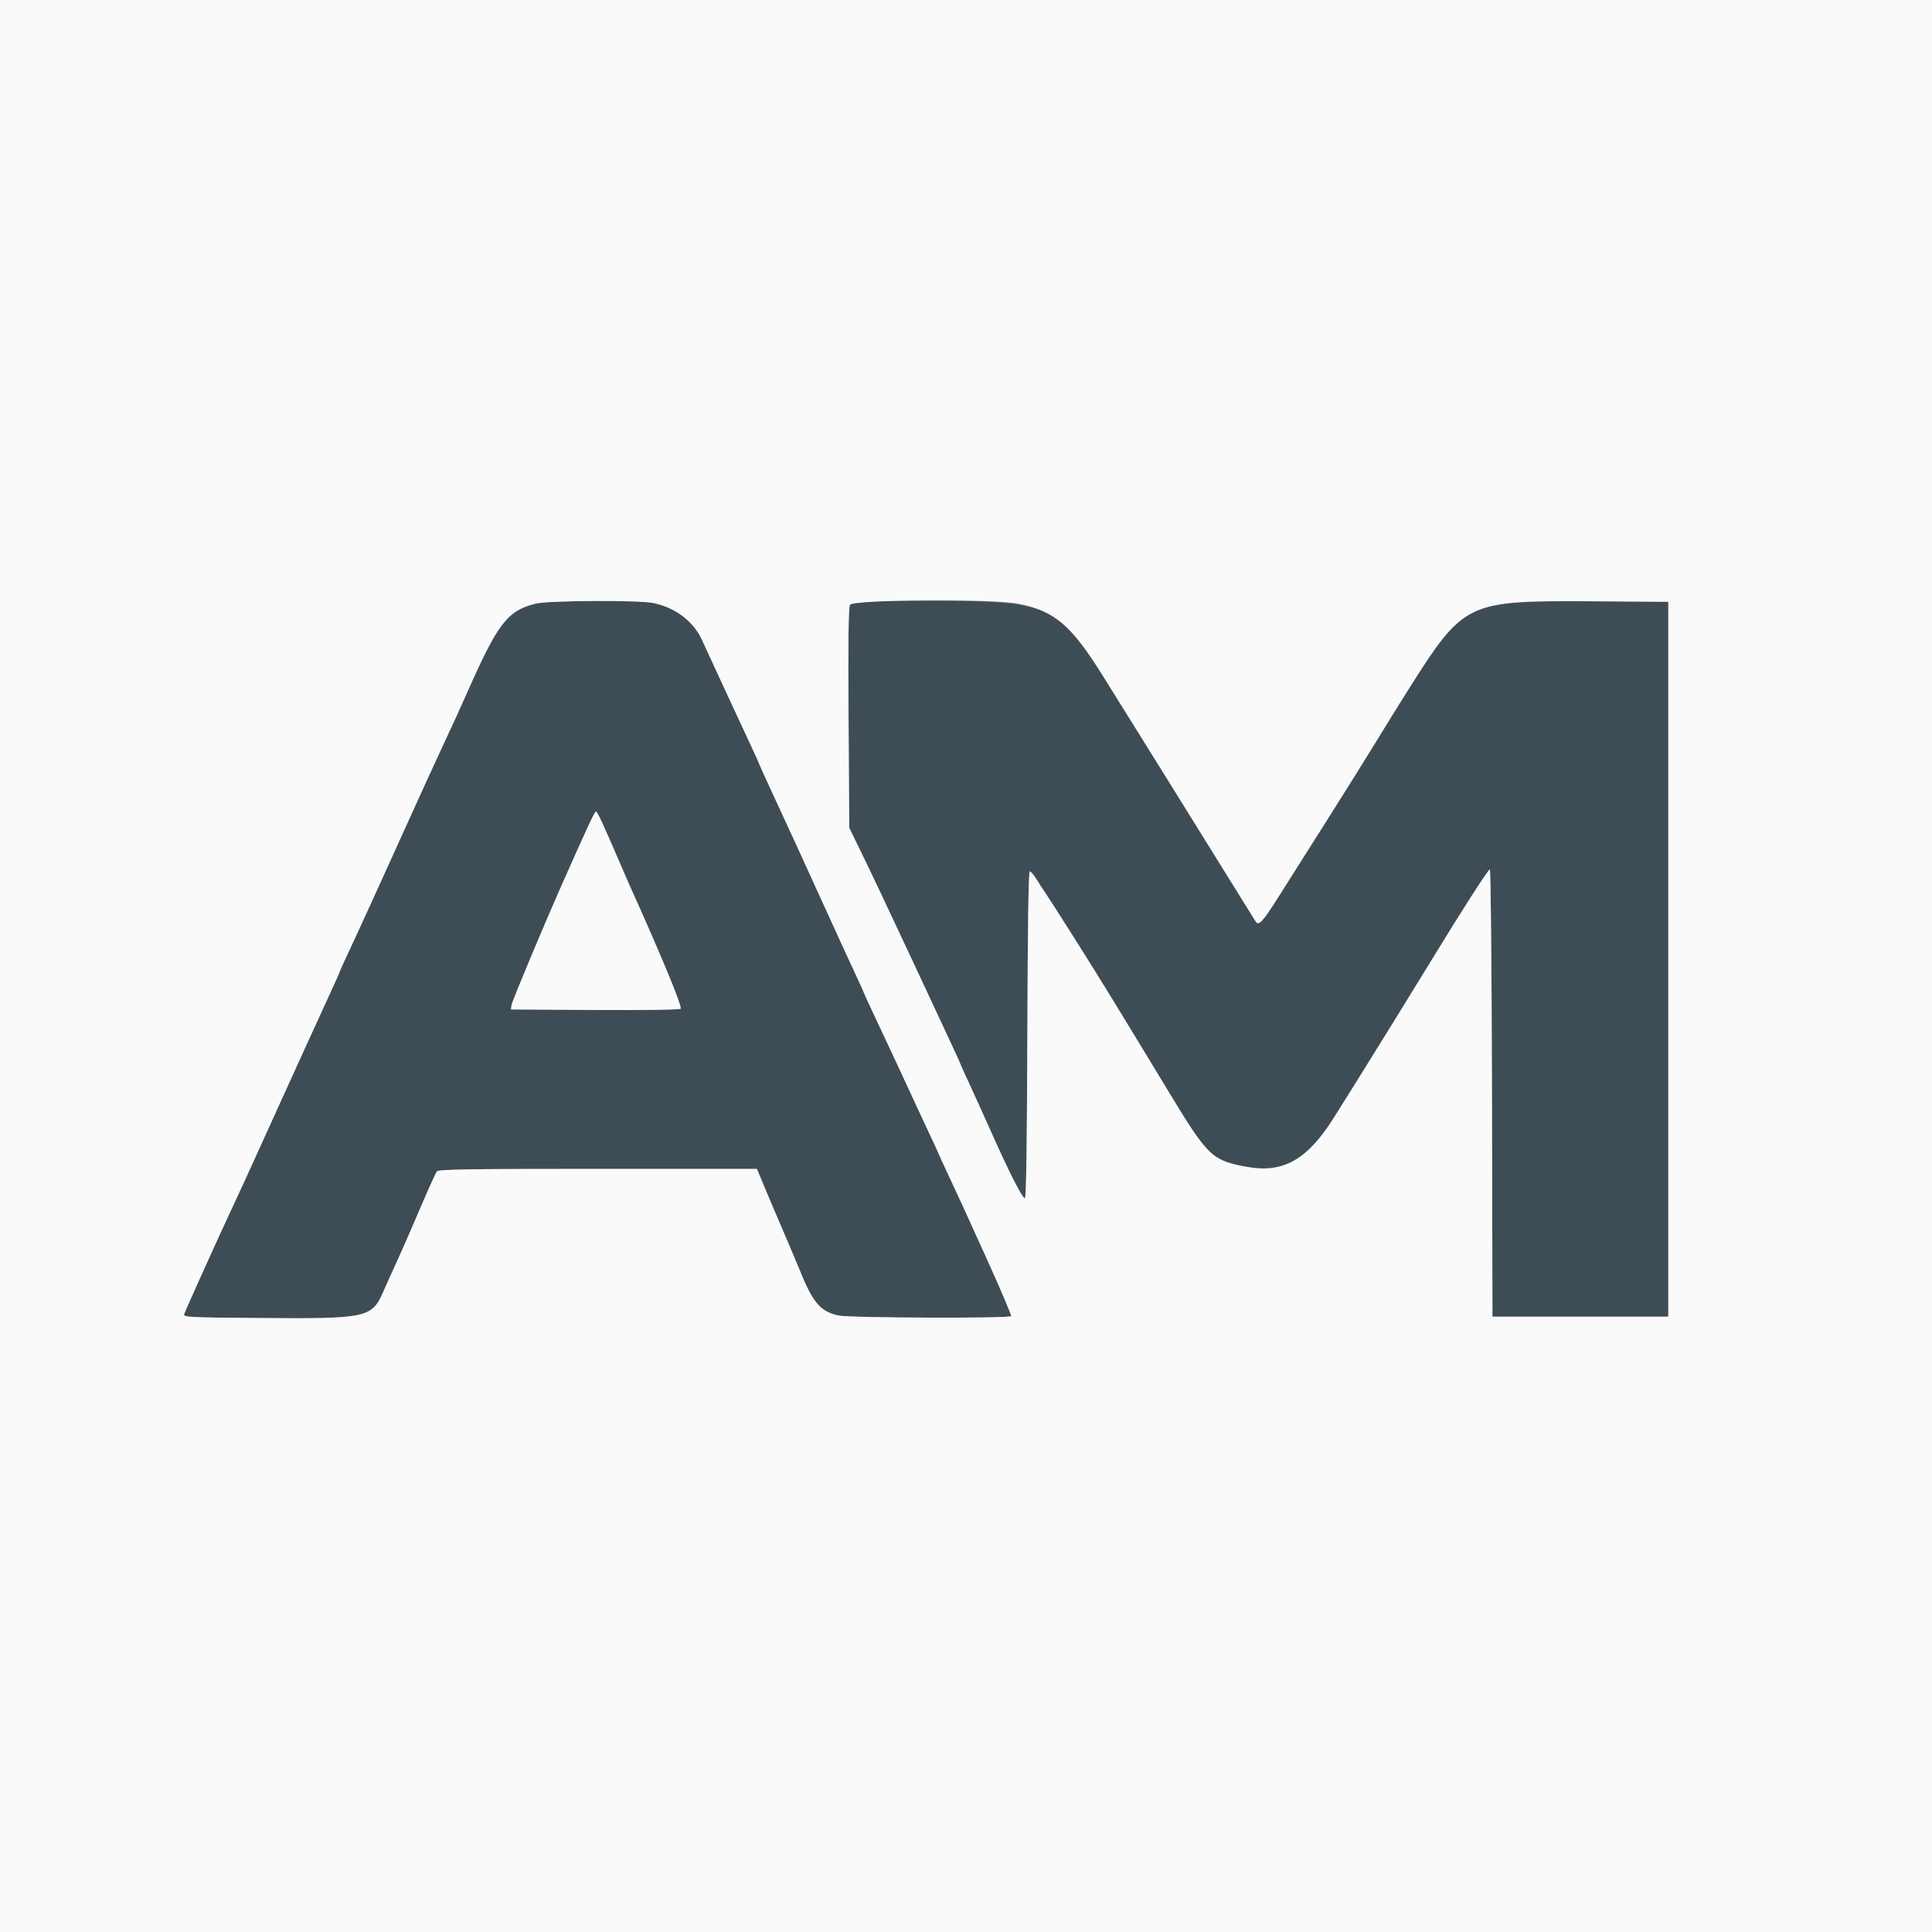
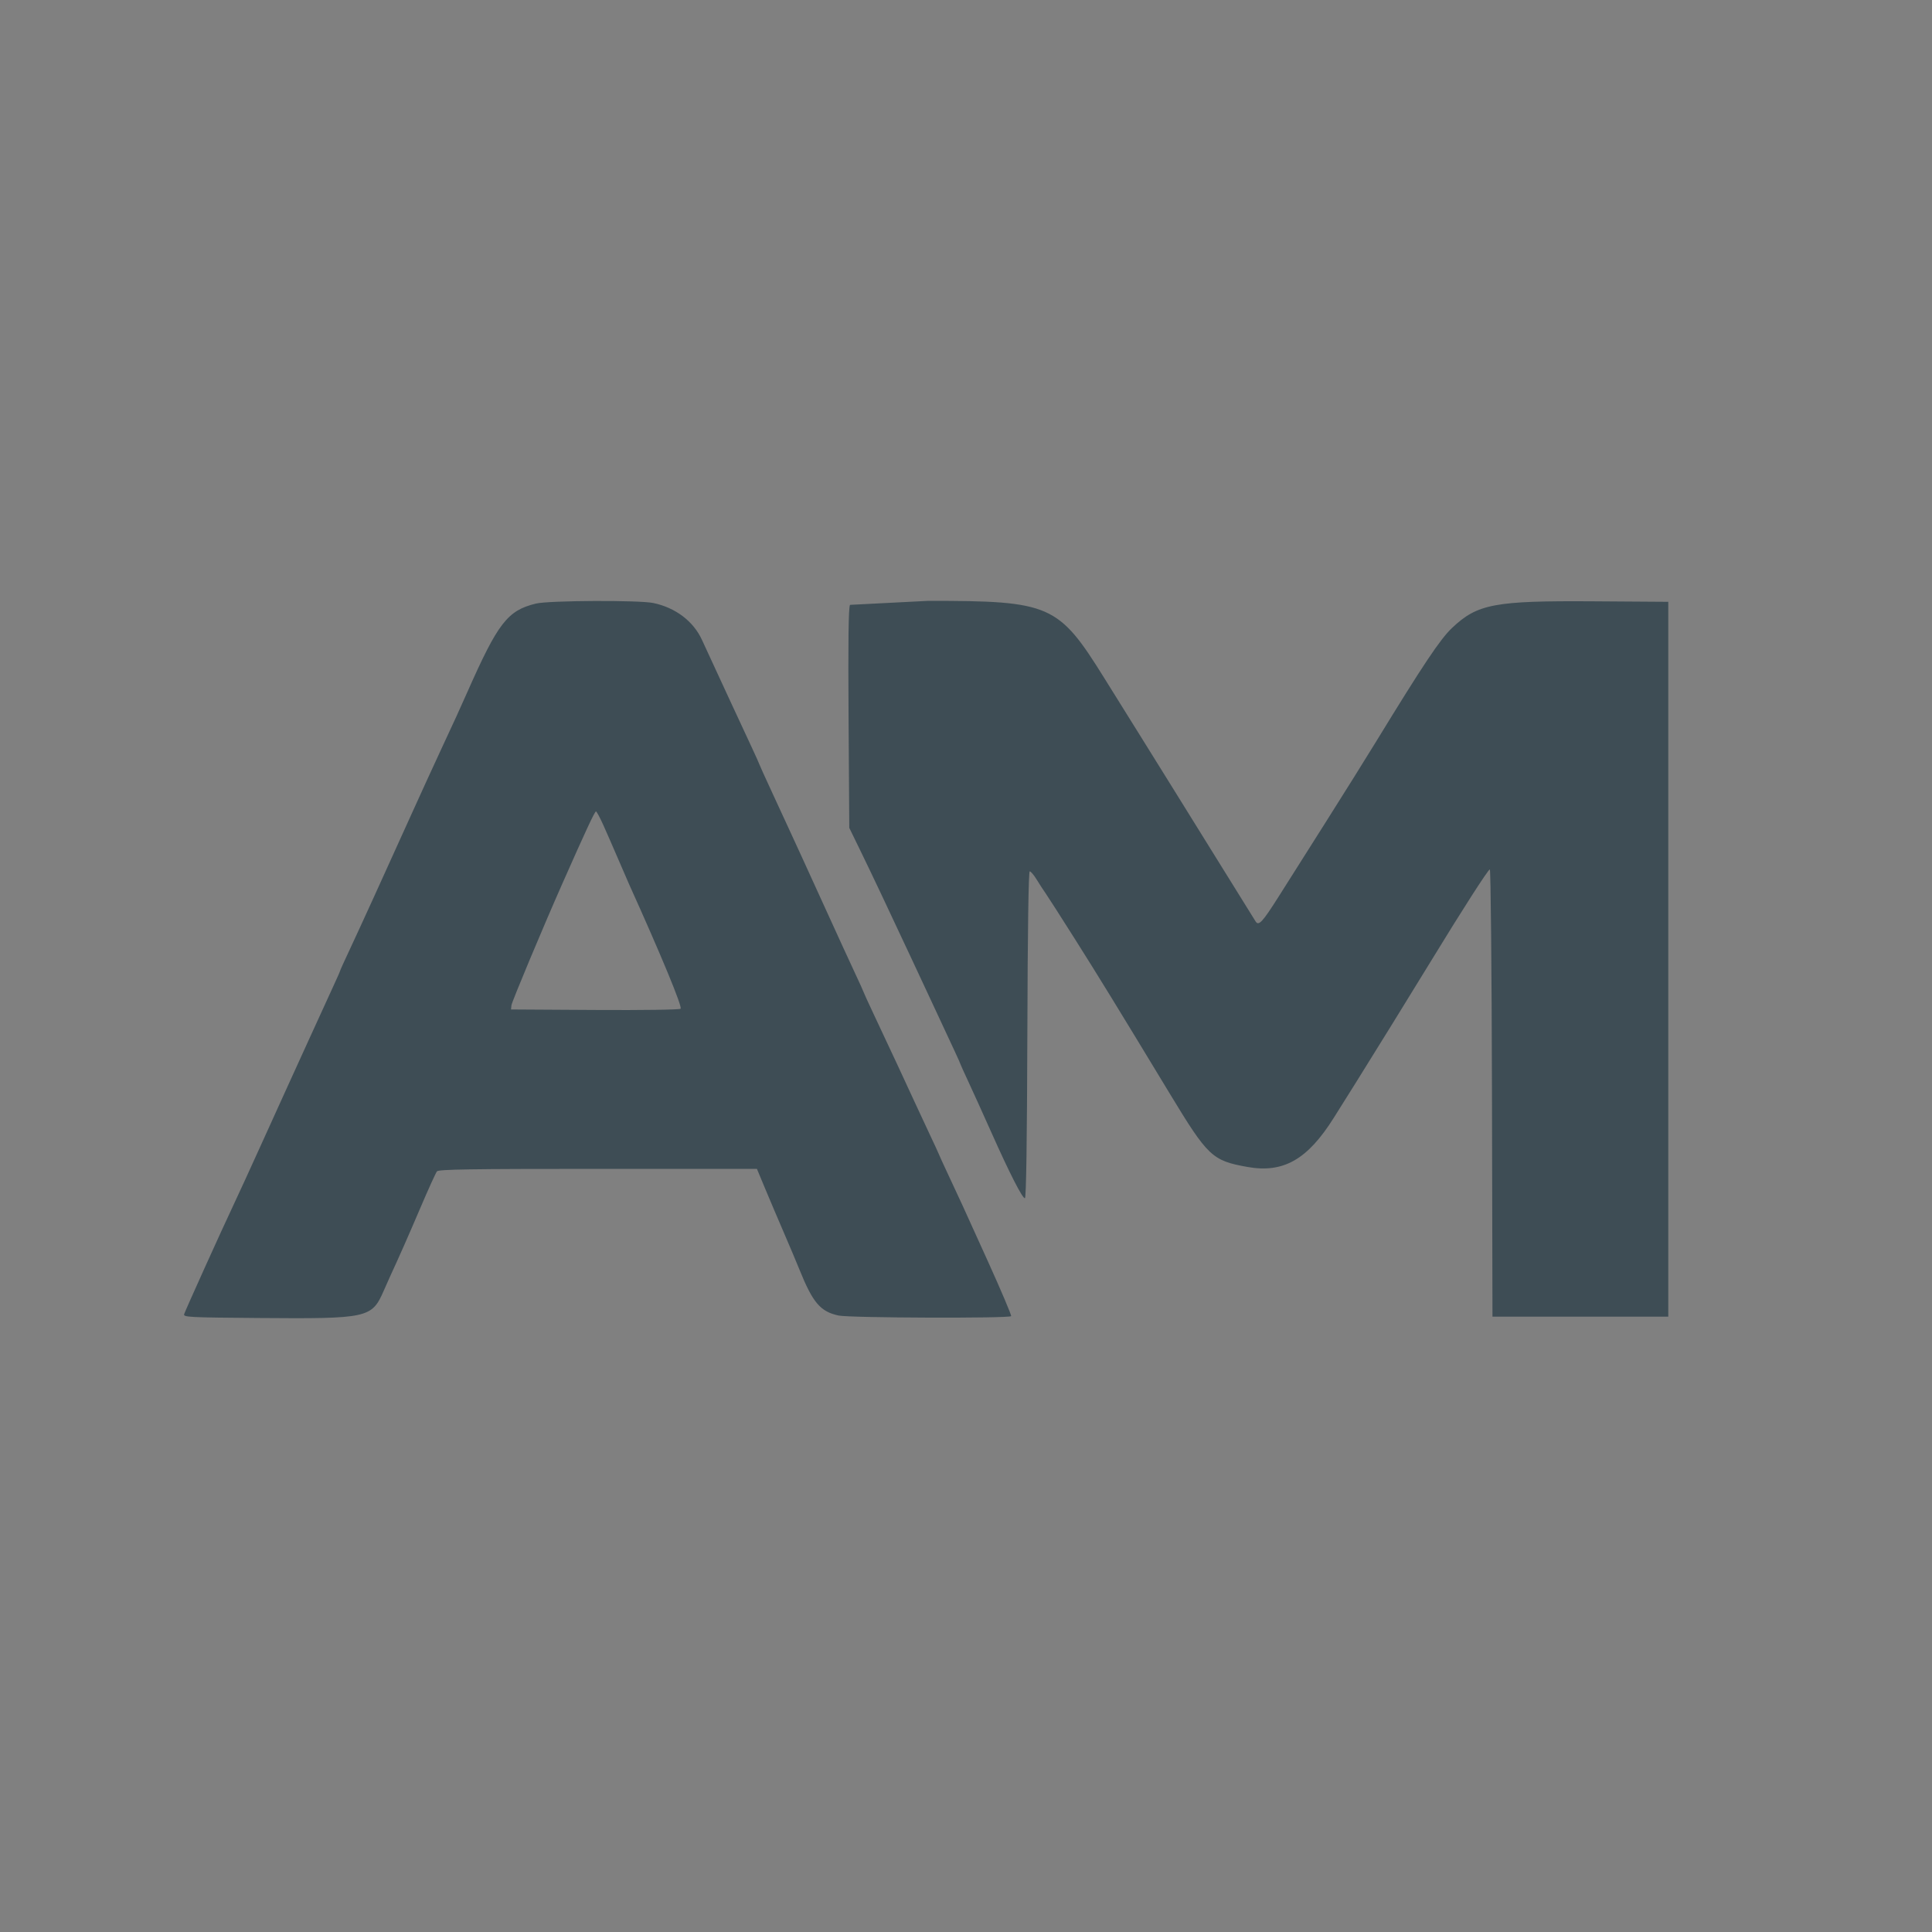
<svg xmlns="http://www.w3.org/2000/svg" id="svg" version="1.1" width="400" height="400" viewBox="0, 0, 400,400">
  <rect x="0" y="0" width="400" height="400" fill="#808080" stroke="none" />
  <g id="svgg">
-     <path id="path0" d="M110.953 124.965 C 105.092 126.387,103.108 128.943,96.798 143.200 C 95.234 146.735,93.936 149.573,91.402 155.000 C 89.989 158.025,86.799 164.997,84.813 169.400 C 79.644 180.856,74.341 192.481,72.437 196.531 C 71.317 198.913,70.400 200.937,70.400 201.029 C 70.400 201.121,69.752 202.592,68.959 204.298 C 68.166 206.004,65.759 211.270,63.608 216.000 C 61.458 220.730,59.326 225.410,58.871 226.400 C 58.417 227.390,56.252 232.160,54.061 237.000 C 51.871 241.840,49.354 247.330,48.469 249.200 C 46.023 254.367,38.365 271.309,38.127 272.078 C 37.934 272.706,39.068 272.765,53.459 272.878 C 76.274 273.057,76.962 272.907,79.463 267.200 C 79.993 265.990,80.594 264.640,80.797 264.200 C 82.667 260.157,84.535 255.923,87.055 250.020 C 88.694 246.181,90.229 242.806,90.466 242.520 C 90.814 242.101,97.289 242.000,123.805 242.000 L 156.712 242.000 158.420 246.100 C 159.360 248.355,161.100 252.450,162.288 255.200 C 163.476 257.950,164.919 261.370,165.495 262.800 C 168.280 269.719,169.844 271.557,173.634 272.370 C 175.949 272.866,209.042 272.980,209.343 272.492 C 209.448 272.323,207.293 267.238,204.555 261.192 C 198.772 248.423,199.074 249.082,196.436 243.455 C 195.316 241.065,194.400 239.063,194.400 239.005 C 194.400 238.947,193.433 236.852,192.251 234.350 C 191.069 231.847,189.696 228.900,189.200 227.800 C 188.240 225.672,184.208 217.022,180.839 209.869 C 179.718 207.487,178.800 205.479,178.800 205.406 C 178.800 205.333,177.970 203.502,176.956 201.337 C 175.941 199.172,173.351 193.530,171.201 188.800 C 169.050 184.070,166.709 178.940,165.999 177.400 C 165.289 175.860,164.255 173.610,163.701 172.400 C 163.147 171.190,161.458 167.530,159.947 164.267 C 158.436 161.004,157.200 158.277,157.200 158.207 C 157.200 158.137,156.500 156.577,155.644 154.740 C 151.979 146.872,149.704 141.961,145.334 132.478 C 143.556 128.619,139.873 125.824,135.280 124.850 C 132.335 124.225,113.638 124.313,110.953 124.965 M175.984 125.229 C 175.669 125.818,175.583 132.633,175.687 148.729 L 175.834 171.400 178.270 176.400 C 180.458 180.890,184.212 188.820,188.402 197.800 C 189.223 199.560,191.157 203.700,192.699 207.000 C 197.824 217.967,198.800 220.078,198.800 220.203 C 198.800 220.271,199.583 222.008,200.541 224.063 C 201.498 226.118,203.606 230.770,205.225 234.400 C 209.036 242.945,211.698 248.164,212.200 248.073 C 212.462 248.025,212.635 236.338,212.702 214.200 C 212.768 192.420,212.944 180.400,213.197 180.400 C 213.413 180.400,214.058 181.165,214.630 182.100 C 215.202 183.035,216.027 184.305,216.463 184.922 C 216.899 185.539,219.611 189.769,222.490 194.322 C 227.443 202.156,231.195 208.271,242.175 226.400 C 250.091 239.470,250.970 240.300,258.274 241.605 C 265.716 242.935,270.722 240.078,276.170 231.391 C 277.684 228.976,279.772 225.650,280.809 224.000 C 283.476 219.758,292.758 204.737,296.380 198.800 C 302.744 188.371,308.119 180.000,308.452 180.000 C 308.642 180.000,308.842 200.693,308.898 226.300 L 309.000 272.600 327.200 272.600 L 345.400 272.600 345.400 198.600 L 345.400 124.600 330.005 124.495 C 309.433 124.355,305.907 125.016,300.635 130.002 C 298.186 132.318,294.697 137.537,284.992 153.400 C 282.839 156.920,278.171 164.390,274.619 170.000 C 271.067 175.610,266.640 182.607,264.781 185.549 C 261.372 190.943,260.589 191.789,259.953 190.762 C 259.762 190.453,256.754 185.610,253.269 180.000 C 249.784 174.390,245.257 167.100,243.210 163.800 C 241.162 160.500,238.138 155.640,236.491 153.000 C 234.843 150.360,231.313 144.696,228.647 140.414 C 219.116 125.106,217.509 124.400,192.188 124.400 C 176.654 124.400,176.422 124.412,175.984 125.229 M124.856 170.700 C 125.528 172.185,126.887 175.290,127.876 177.600 C 128.864 179.910,129.917 182.340,130.215 183.000 C 136.897 197.789,141.309 208.451,140.911 208.849 C 140.706 209.054,133.079 209.164,123.176 209.104 L 105.800 209.000 105.892 208.121 C 105.964 207.427,112.434 191.962,116.401 183.000 C 121.354 171.810,123.130 168.000,123.394 168.000 C 123.526 168.000,124.184 169.215,124.856 170.700 " stroke="none" fill="#3e4d55" fill-rule="evenodd" />
-     <path id="path1" d="M0.000 200.000 L 0.000 400.000 200.000 400.000 L 400.000 400.000 400.000 200.000 L 400.000 0.000 200.000 0.000 L 0.000 0.000 0.000 200.000 M135.280 124.850 C 139.873 125.824,143.556 128.619,145.334 132.478 C 149.704 141.961,151.979 146.872,155.644 154.740 C 156.500 156.577,157.200 158.137,157.200 158.207 C 157.200 158.277,158.436 161.004,159.947 164.267 C 161.458 167.530,163.147 171.190,163.701 172.400 C 164.255 173.610,165.289 175.860,165.999 177.400 C 166.709 178.940,169.050 184.070,171.201 188.800 C 173.351 193.530,175.941 199.172,176.956 201.337 C 177.970 203.502,178.800 205.333,178.800 205.406 C 178.800 205.479,179.718 207.487,180.839 209.869 C 184.208 217.022,188.240 225.672,189.200 227.800 C 189.696 228.900,191.069 231.847,192.251 234.350 C 193.433 236.852,194.400 238.947,194.400 239.005 C 194.400 239.063,195.316 241.065,196.436 243.455 C 199.074 249.082,198.772 248.423,204.555 261.192 C 207.293 267.238,209.448 272.323,209.343 272.492 C 209.042 272.980,175.949 272.866,173.634 272.370 C 169.844 271.557,168.280 269.719,165.495 262.800 C 164.919 261.370,163.476 257.950,162.288 255.200 C 161.100 252.450,159.360 248.355,158.420 246.100 L 156.712 242.000 123.805 242.000 C 97.289 242.000,90.814 242.101,90.466 242.520 C 90.229 242.806,88.694 246.181,87.055 250.020 C 84.535 255.923,82.667 260.157,80.797 264.200 C 80.594 264.640,79.993 265.990,79.463 267.200 C 76.962 272.907,76.274 273.057,53.459 272.878 C 39.068 272.765,37.934 272.706,38.127 272.078 C 38.365 271.309,46.023 254.367,48.469 249.200 C 49.354 247.330,51.871 241.840,54.061 237.000 C 56.252 232.160,58.417 227.390,58.871 226.400 C 59.326 225.410,61.458 220.730,63.608 216.000 C 65.759 211.270,68.166 206.004,68.959 204.298 C 69.752 202.592,70.400 201.121,70.400 201.029 C 70.400 200.937,71.317 198.913,72.437 196.531 C 74.341 192.481,79.644 180.856,84.813 169.400 C 86.799 164.997,89.989 158.025,91.402 155.000 C 93.936 149.573,95.234 146.735,96.798 143.200 C 103.108 128.943,105.092 126.387,110.953 124.965 C 113.638 124.313,132.335 124.225,135.280 124.850 M210.874 125.003 C 218.519 126.579,221.811 129.433,228.647 140.414 C 231.313 144.696,234.843 150.360,236.491 153.000 C 238.138 155.640,241.162 160.500,243.210 163.800 C 245.257 167.100,249.784 174.390,253.269 180.000 C 256.754 185.610,259.762 190.453,259.953 190.762 C 260.589 191.789,261.372 190.943,264.781 185.549 C 266.640 182.607,271.067 175.610,274.619 170.000 C 278.171 164.390,282.839 156.920,284.992 153.400 C 287.146 149.880,289.990 145.290,291.314 143.200 C 303.202 124.423,303.427 124.314,330.005 124.495 L 345.400 124.600 345.400 198.600 L 345.400 272.600 327.200 272.600 L 309.000 272.600 308.898 226.300 C 308.842 200.693,308.642 180.000,308.452 180.000 C 308.119 180.000,302.744 188.371,296.380 198.800 C 292.758 204.737,283.476 219.758,280.809 224.000 C 279.772 225.650,277.684 228.976,276.170 231.391 C 270.722 240.078,265.716 242.935,258.274 241.605 C 250.970 240.300,250.091 239.470,242.175 226.400 C 231.195 208.271,227.443 202.156,222.490 194.322 C 219.611 189.769,216.899 185.539,216.463 184.922 C 216.027 184.305,215.202 183.035,214.630 182.100 C 214.058 181.165,213.413 180.400,213.197 180.400 C 212.944 180.400,212.768 192.420,212.702 214.200 C 212.635 236.338,212.462 248.025,212.200 248.073 C 211.698 248.164,209.036 242.945,205.225 234.400 C 203.606 230.770,201.498 226.118,200.541 224.063 C 199.583 222.008,198.800 220.271,198.800 220.203 C 198.800 220.078,197.824 217.967,192.699 207.000 C 191.157 203.700,189.223 199.560,188.402 197.800 C 184.212 188.820,180.458 180.890,178.270 176.400 L 175.834 171.400 175.687 148.729 C 175.583 132.633,175.669 125.818,175.984 125.229 C 176.575 124.125,205.699 123.937,210.874 125.003 M121.742 171.100 C 119.856 175.238,118.450 178.370,116.401 183.000 C 112.434 191.962,105.964 207.427,105.892 208.121 L 105.800 209.000 123.176 209.104 C 133.079 209.164,140.706 209.054,140.911 208.849 C 141.309 208.451,136.897 197.789,130.215 183.000 C 129.917 182.340,128.864 179.910,127.876 177.600 C 125.035 170.962,123.653 168.000,123.394 168.000 C 123.262 168.000,122.519 169.395,121.742 171.100 " stroke="none" fill="#fafafa" fill-rule="evenodd" />
+     <path id="path0" d="M110.953 124.965 C 105.092 126.387,103.108 128.943,96.798 143.200 C 95.234 146.735,93.936 149.573,91.402 155.000 C 89.989 158.025,86.799 164.997,84.813 169.400 C 79.644 180.856,74.341 192.481,72.437 196.531 C 71.317 198.913,70.400 200.937,70.400 201.029 C 70.400 201.121,69.752 202.592,68.959 204.298 C 68.166 206.004,65.759 211.270,63.608 216.000 C 61.458 220.730,59.326 225.410,58.871 226.400 C 58.417 227.390,56.252 232.160,54.061 237.000 C 51.871 241.840,49.354 247.330,48.469 249.200 C 46.023 254.367,38.365 271.309,38.127 272.078 C 37.934 272.706,39.068 272.765,53.459 272.878 C 76.274 273.057,76.962 272.907,79.463 267.200 C 79.993 265.990,80.594 264.640,80.797 264.200 C 82.667 260.157,84.535 255.923,87.055 250.020 C 88.694 246.181,90.229 242.806,90.466 242.520 C 90.814 242.101,97.289 242.000,123.805 242.000 L 156.712 242.000 158.420 246.100 C 159.360 248.355,161.100 252.450,162.288 255.200 C 163.476 257.950,164.919 261.370,165.495 262.800 C 168.280 269.719,169.844 271.557,173.634 272.370 C 175.949 272.866,209.042 272.980,209.343 272.492 C 209.448 272.323,207.293 267.238,204.555 261.192 C 198.772 248.423,199.074 249.082,196.436 243.455 C 195.316 241.065,194.400 239.063,194.400 239.005 C 194.400 238.947,193.433 236.852,192.251 234.350 C 191.069 231.847,189.696 228.900,189.200 227.800 C 188.240 225.672,184.208 217.022,180.839 209.869 C 179.718 207.487,178.800 205.479,178.800 205.406 C 178.800 205.333,177.970 203.502,176.956 201.337 C 175.941 199.172,173.351 193.530,171.201 188.800 C 169.050 184.070,166.709 178.940,165.999 177.400 C 165.289 175.860,164.255 173.610,163.701 172.400 C 163.147 171.190,161.458 167.530,159.947 164.267 C 158.436 161.004,157.200 158.277,157.200 158.207 C 157.200 158.137,156.500 156.577,155.644 154.740 C 151.979 146.872,149.704 141.961,145.334 132.478 C 143.556 128.619,139.873 125.824,135.280 124.850 C 132.335 124.225,113.638 124.313,110.953 124.965 M175.984 125.229 C 175.669 125.818,175.583 132.633,175.687 148.729 L 175.834 171.400 178.270 176.400 C 180.458 180.890,184.212 188.820,188.402 197.800 C 189.223 199.560,191.157 203.700,192.699 207.000 C 197.824 217.967,198.800 220.078,198.800 220.203 C 198.800 220.271,199.583 222.008,200.541 224.063 C 201.498 226.118,203.606 230.770,205.225 234.400 C 209.036 242.945,211.698 248.164,212.200 248.073 C 212.462 248.025,212.635 236.338,212.702 214.200 C 212.768 192.420,212.944 180.400,213.197 180.400 C 213.413 180.400,214.058 181.165,214.630 182.100 C 215.202 183.035,216.027 184.305,216.463 184.922 C 216.899 185.539,219.611 189.769,222.490 194.322 C 227.443 202.156,231.195 208.271,242.175 226.400 C 250.091 239.470,250.970 240.300,258.274 241.605 C 265.716 242.935,270.722 240.078,276.170 231.391 C 277.684 228.976,279.772 225.650,280.809 224.000 C 283.476 219.758,292.758 204.737,296.380 198.800 C 302.744 188.371,308.119 180.000,308.452 180.000 C 308.642 180.000,308.842 200.693,308.898 226.300 L 309.000 272.600 327.200 272.600 L 345.400 272.600 345.400 198.600 L 345.400 124.600 330.005 124.495 C 309.433 124.355,305.907 125.016,300.635 130.002 C 298.186 132.318,294.697 137.537,284.992 153.400 C 282.839 156.920,278.171 164.390,274.619 170.000 C 271.067 175.610,266.640 182.607,264.781 185.549 C 261.372 190.943,260.589 191.789,259.953 190.762 C 259.762 190.453,256.754 185.610,253.269 180.000 C 249.784 174.390,245.257 167.100,243.210 163.800 C 241.162 160.500,238.138 155.640,236.491 153.000 C 234.843 150.360,231.313 144.696,228.647 140.414 C 219.116 125.106,217.509 124.400,192.188 124.400 M124.856 170.700 C 125.528 172.185,126.887 175.290,127.876 177.600 C 128.864 179.910,129.917 182.340,130.215 183.000 C 136.897 197.789,141.309 208.451,140.911 208.849 C 140.706 209.054,133.079 209.164,123.176 209.104 L 105.800 209.000 105.892 208.121 C 105.964 207.427,112.434 191.962,116.401 183.000 C 121.354 171.810,123.130 168.000,123.394 168.000 C 123.526 168.000,124.184 169.215,124.856 170.700 " stroke="none" fill="#3e4d55" fill-rule="evenodd" />
  </g>
</svg>